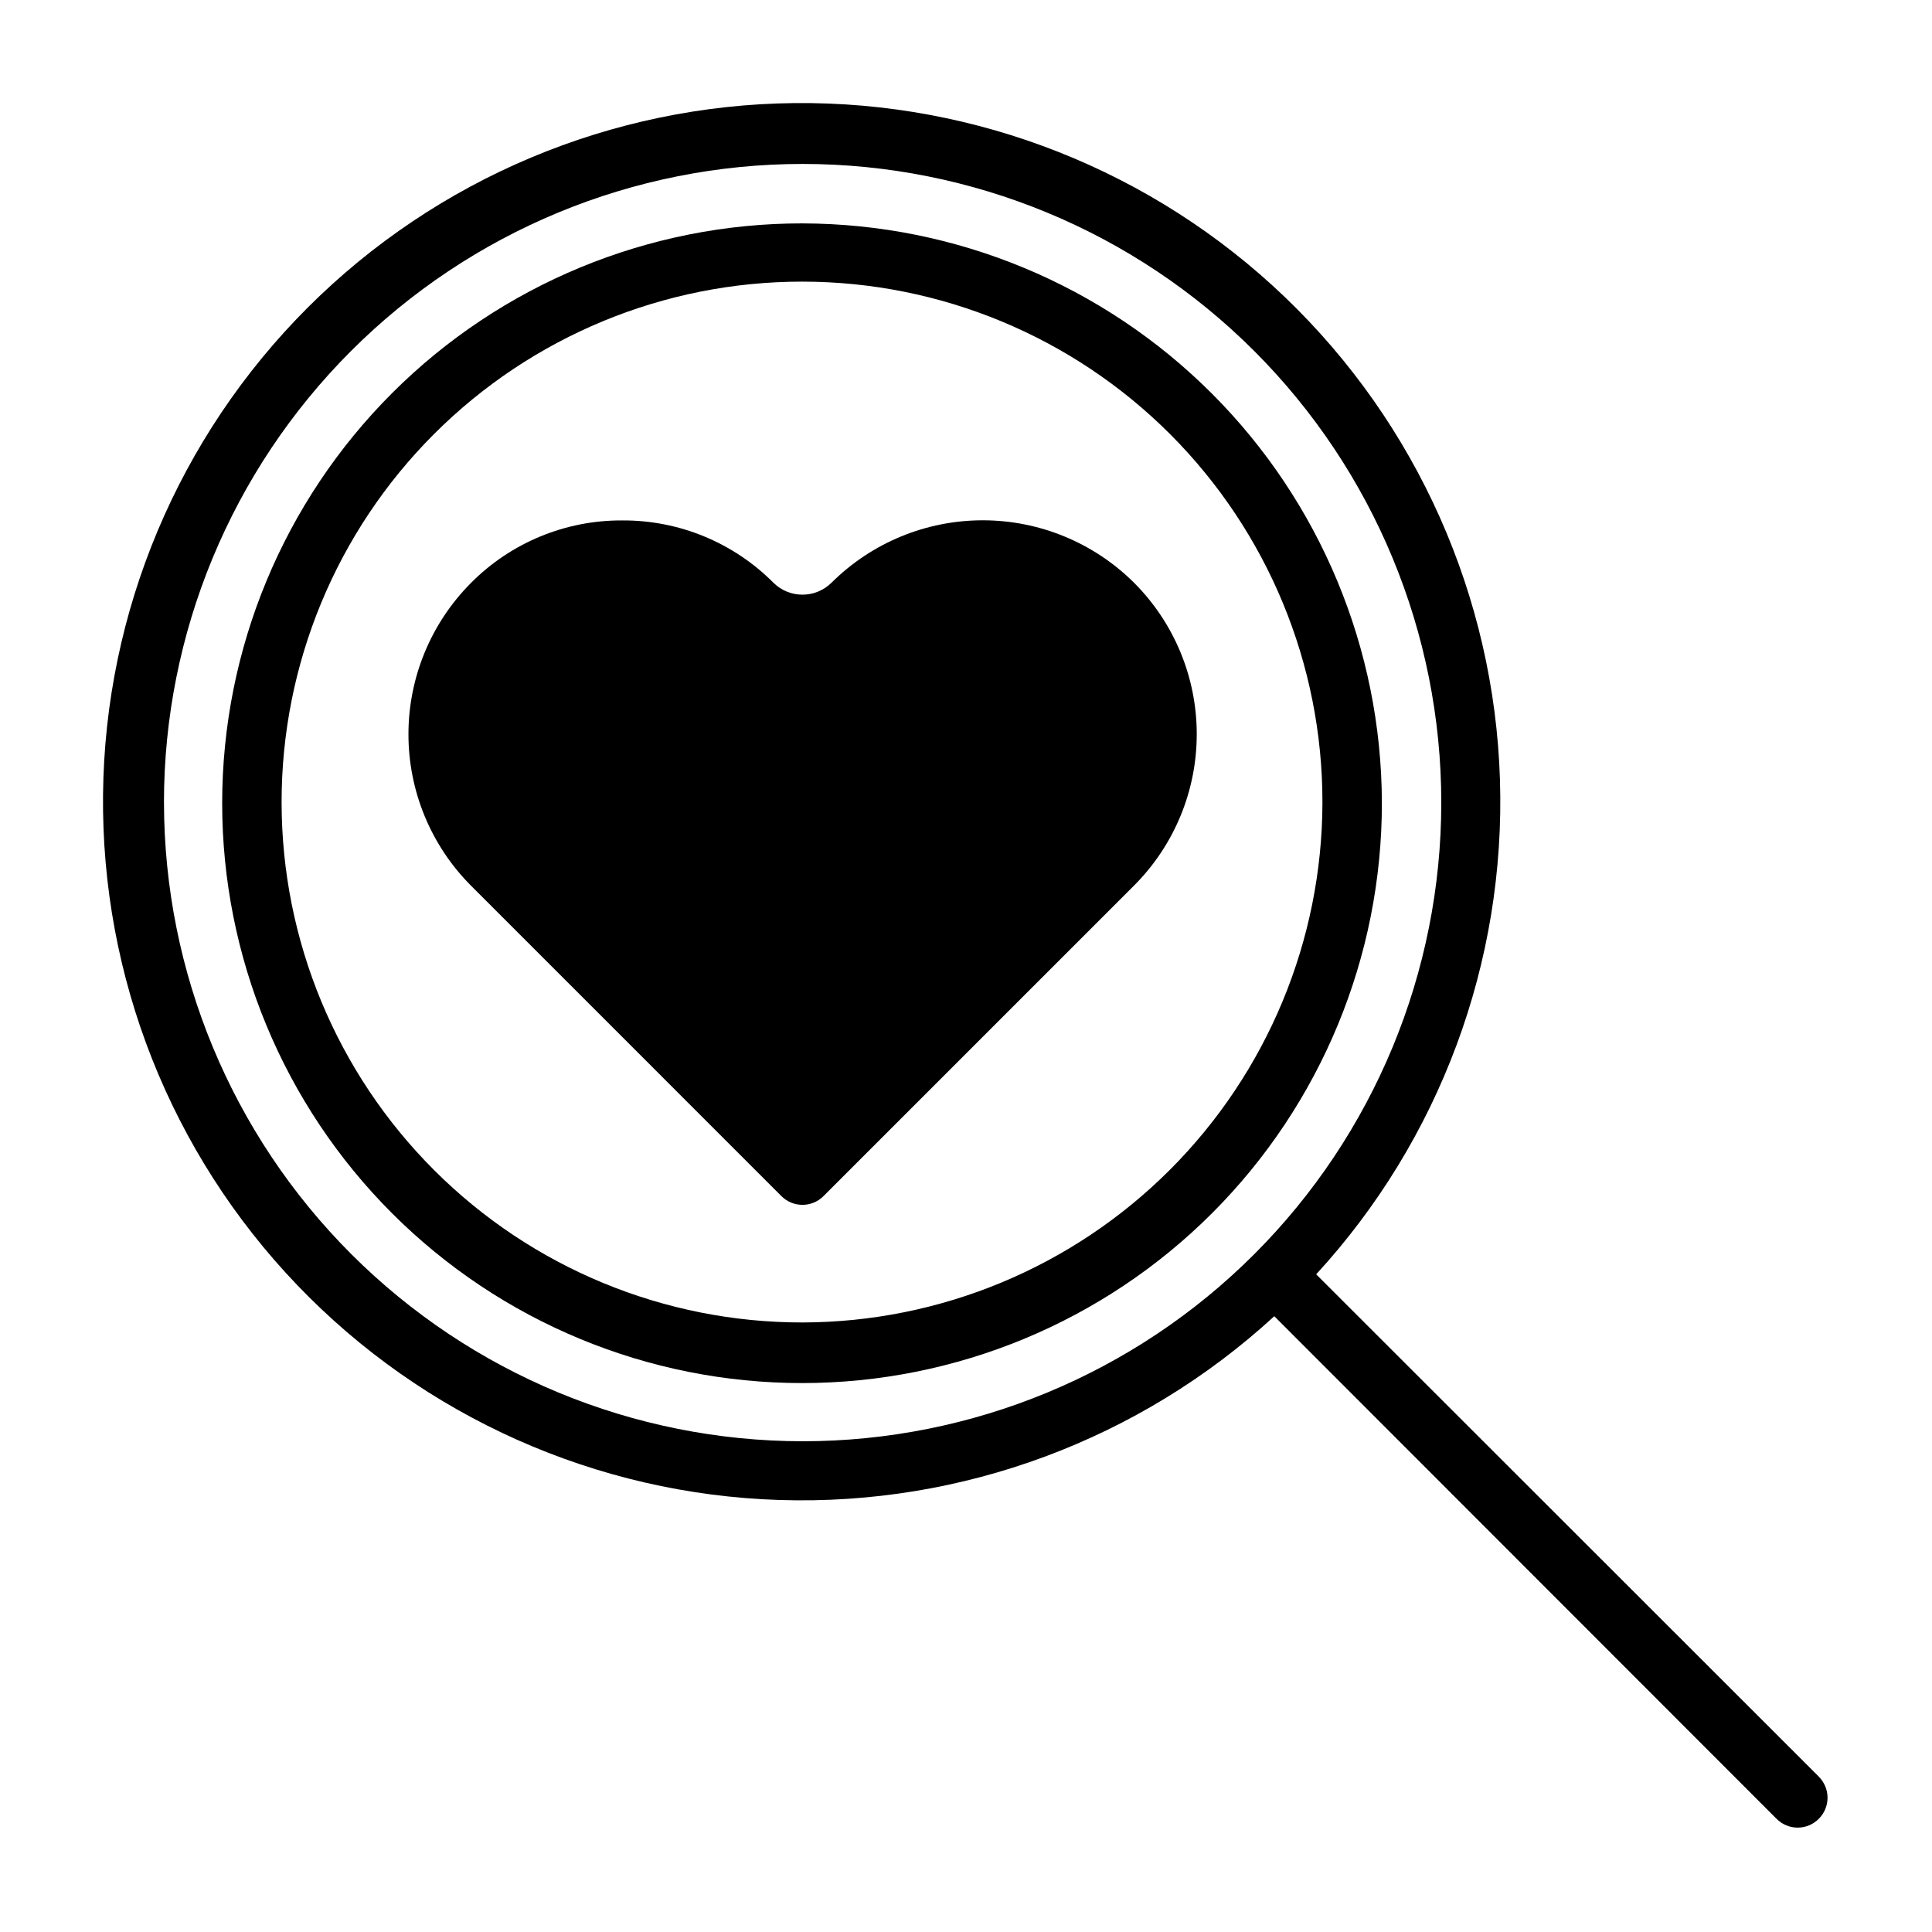
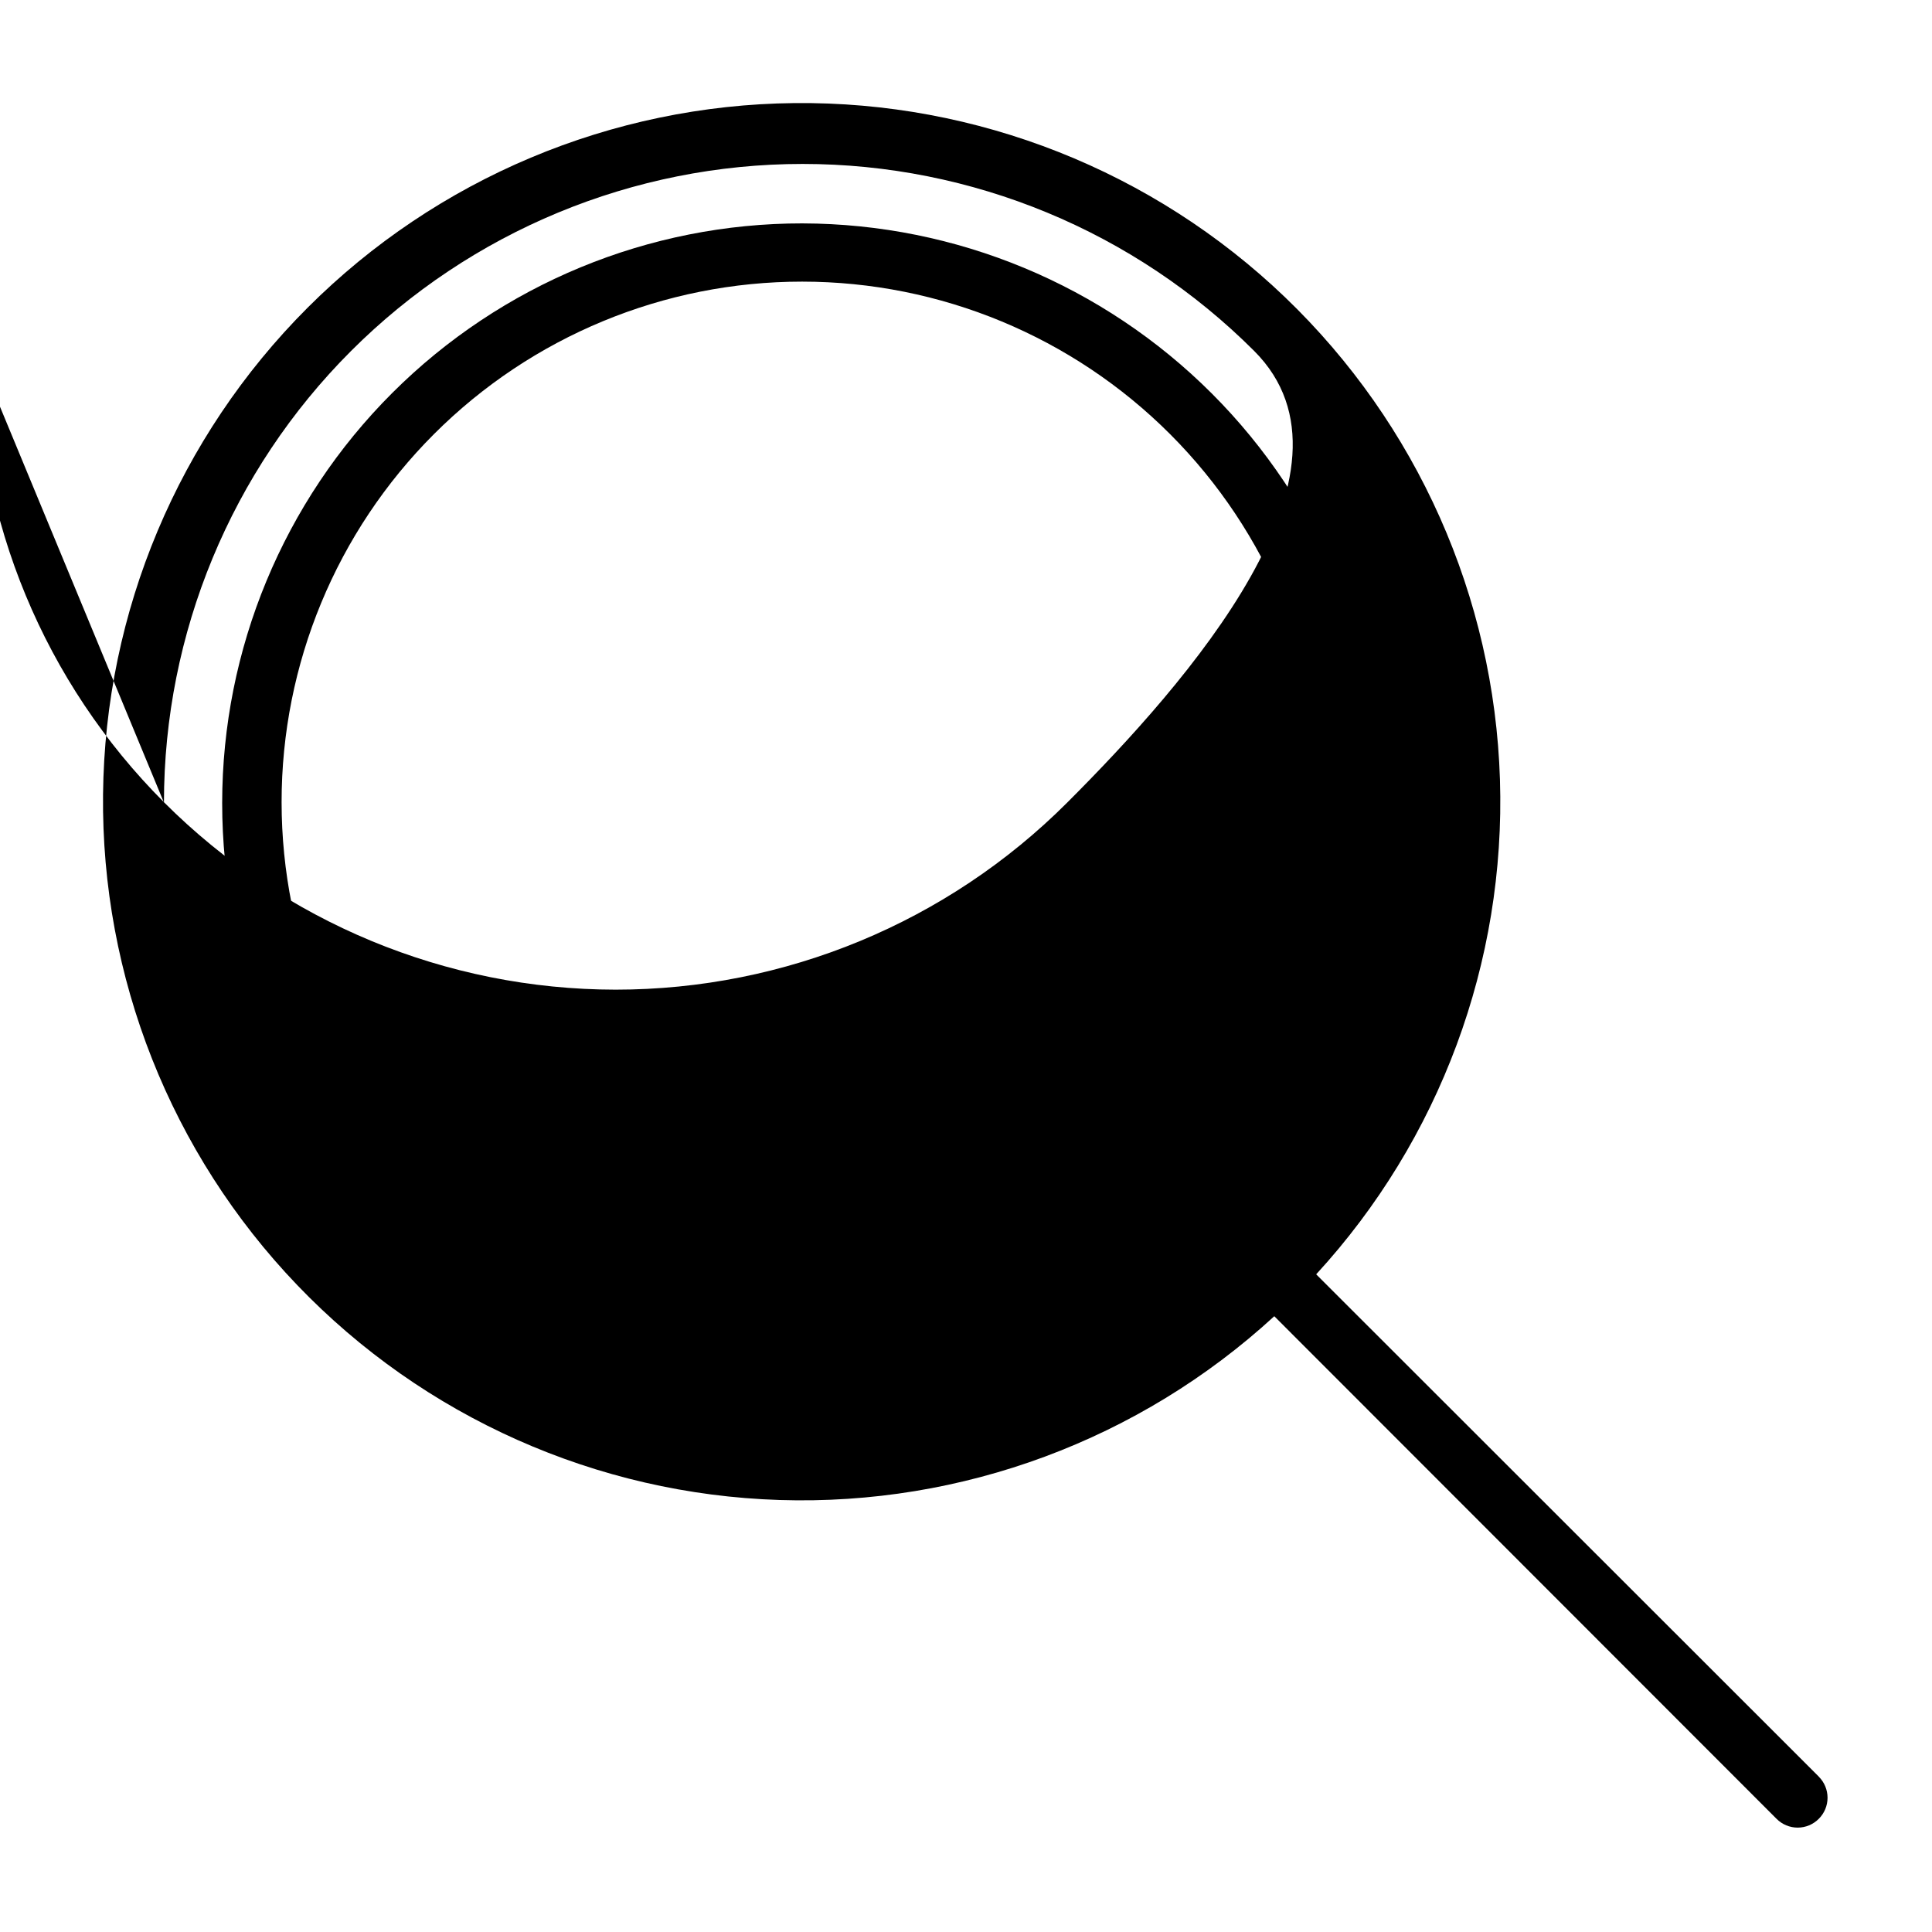
<svg xmlns="http://www.w3.org/2000/svg" fill="#000000" width="800px" height="800px" version="1.1" viewBox="144 144 512 512">
  <g>
    <path d="m356.7 203.2c-40.773-0.043-79.891 16.121-108.74 44.93-28.852 28.812-45.066 67.906-45.082 108.68-0.012 40.77 16.176 79.875 45.008 108.71 28.828 28.828 67.934 45.02 108.71 45.008 40.773-0.016 79.867-16.234 108.68-45.082 28.812-28.852 44.977-67.969 44.934-108.74-0.105-40.68-16.309-79.664-45.074-108.43-28.766-28.766-67.75-44.973-108.43-45.074zm0 291.27v-0.004c-36.598 0.043-71.711-14.461-97.605-40.32-25.898-25.855-40.457-60.945-40.469-97.543-0.016-36.598 14.516-71.699 40.395-97.574 25.875-25.879 60.977-40.41 97.574-40.395 36.598 0.012 71.688 14.57 97.543 40.469 25.859 25.895 40.363 61.008 40.32 97.605-0.082 36.512-14.621 71.5-40.438 97.32-25.82 25.816-60.809 40.355-97.32 40.438z" />
-     <path d="m444.55 298.45c-10.652-10.609-25.074-16.566-40.109-16.566-15.035 0-29.453 5.957-40.105 16.566-4.262 4.191-11.094 4.191-15.352 0-10.598-10.66-25.035-16.617-40.07-16.531-15.07-0.086-29.543 5.902-40.145 16.609-10.586 10.648-16.527 25.055-16.527 40.07s5.941 29.418 16.527 40.066l82.34 82.344c3.07 3.051 8.027 3.051 11.098 0l82.344-82.344c10.629-10.641 16.598-25.066 16.598-40.105 0-15.043-5.969-29.469-16.598-40.109z" />
-     <path d="m626 614.82-133.2-133.11c32.762-35.664 50.246-82.742 48.703-131.14-1.539-48.402-21.98-94.273-56.938-127.78-34.961-33.508-81.656-51.984-130.08-51.473-48.422 0.516-94.715 19.977-128.96 54.219-34.242 34.242-53.703 80.535-54.219 128.96-0.512 48.426 17.965 95.121 51.473 130.08 33.508 34.957 79.379 55.398 127.78 56.938 48.398 1.543 95.477-15.941 131.14-48.703l133.11 133.2c1.48 1.492 3.492 2.328 5.59 2.328 2.102 0 4.113-0.836 5.59-2.328 1.492-1.477 2.328-3.488 2.328-5.59 0-2.098-0.836-4.109-2.328-5.59zm-438.55-258.12c0-44.887 17.832-87.938 49.574-119.68 31.738-31.742 74.789-49.574 119.68-49.574s87.938 17.832 119.68 49.574c31.742 31.738 49.57 74.789 49.57 119.68s-17.828 87.938-49.57 119.68c-31.738 31.742-74.789 49.57-119.68 49.57-44.875-0.039-87.898-17.887-119.63-49.617-31.73-31.73-49.574-74.754-49.617-119.63z" />
+     <path d="m626 614.82-133.2-133.11c32.762-35.664 50.246-82.742 48.703-131.14-1.539-48.402-21.98-94.273-56.938-127.78-34.961-33.508-81.656-51.984-130.08-51.473-48.422 0.516-94.715 19.977-128.96 54.219-34.242 34.242-53.703 80.535-54.219 128.96-0.512 48.426 17.965 95.121 51.473 130.08 33.508 34.957 79.379 55.398 127.78 56.938 48.398 1.543 95.477-15.941 131.14-48.703l133.11 133.2c1.48 1.492 3.492 2.328 5.59 2.328 2.102 0 4.113-0.836 5.59-2.328 1.492-1.477 2.328-3.488 2.328-5.59 0-2.098-0.836-4.109-2.328-5.59zm-438.55-258.12c0-44.887 17.832-87.938 49.574-119.68 31.738-31.742 74.789-49.574 119.68-49.574s87.938 17.832 119.68 49.574s-17.828 87.938-49.57 119.68c-31.738 31.742-74.789 49.57-119.68 49.57-44.875-0.039-87.898-17.887-119.63-49.617-31.73-31.73-49.574-74.754-49.617-119.63z" />
  </g>
</svg>